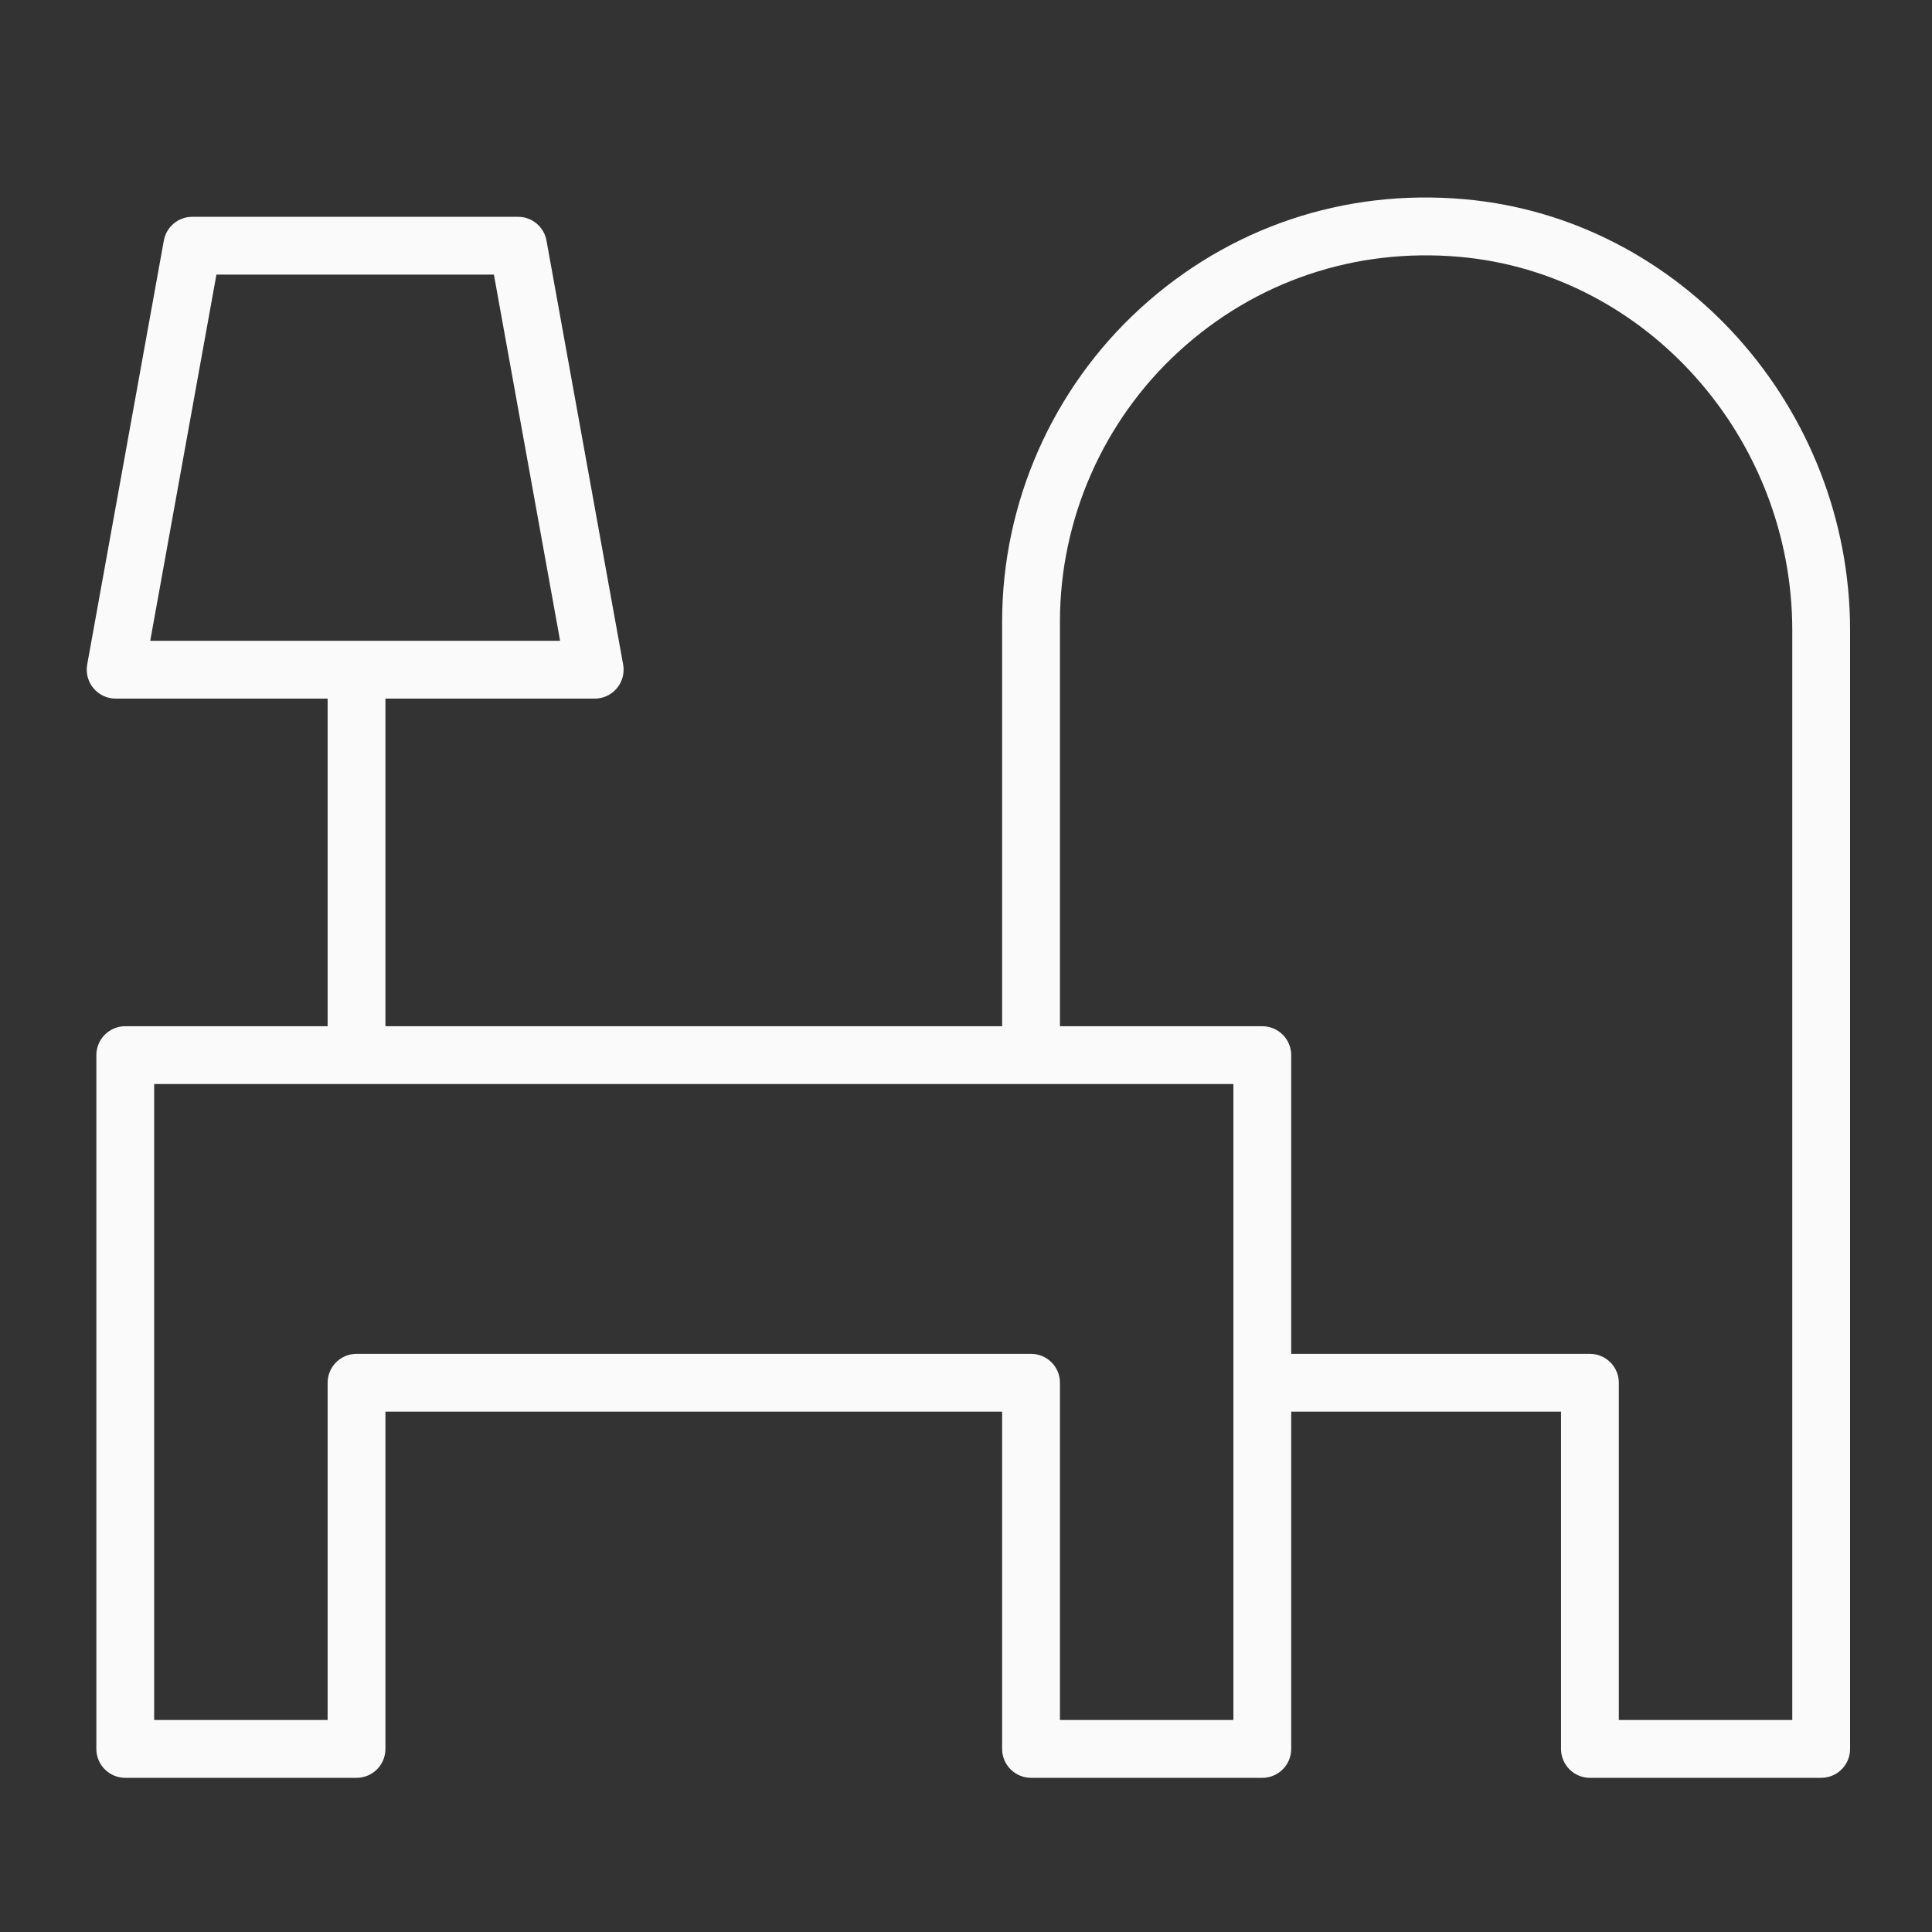
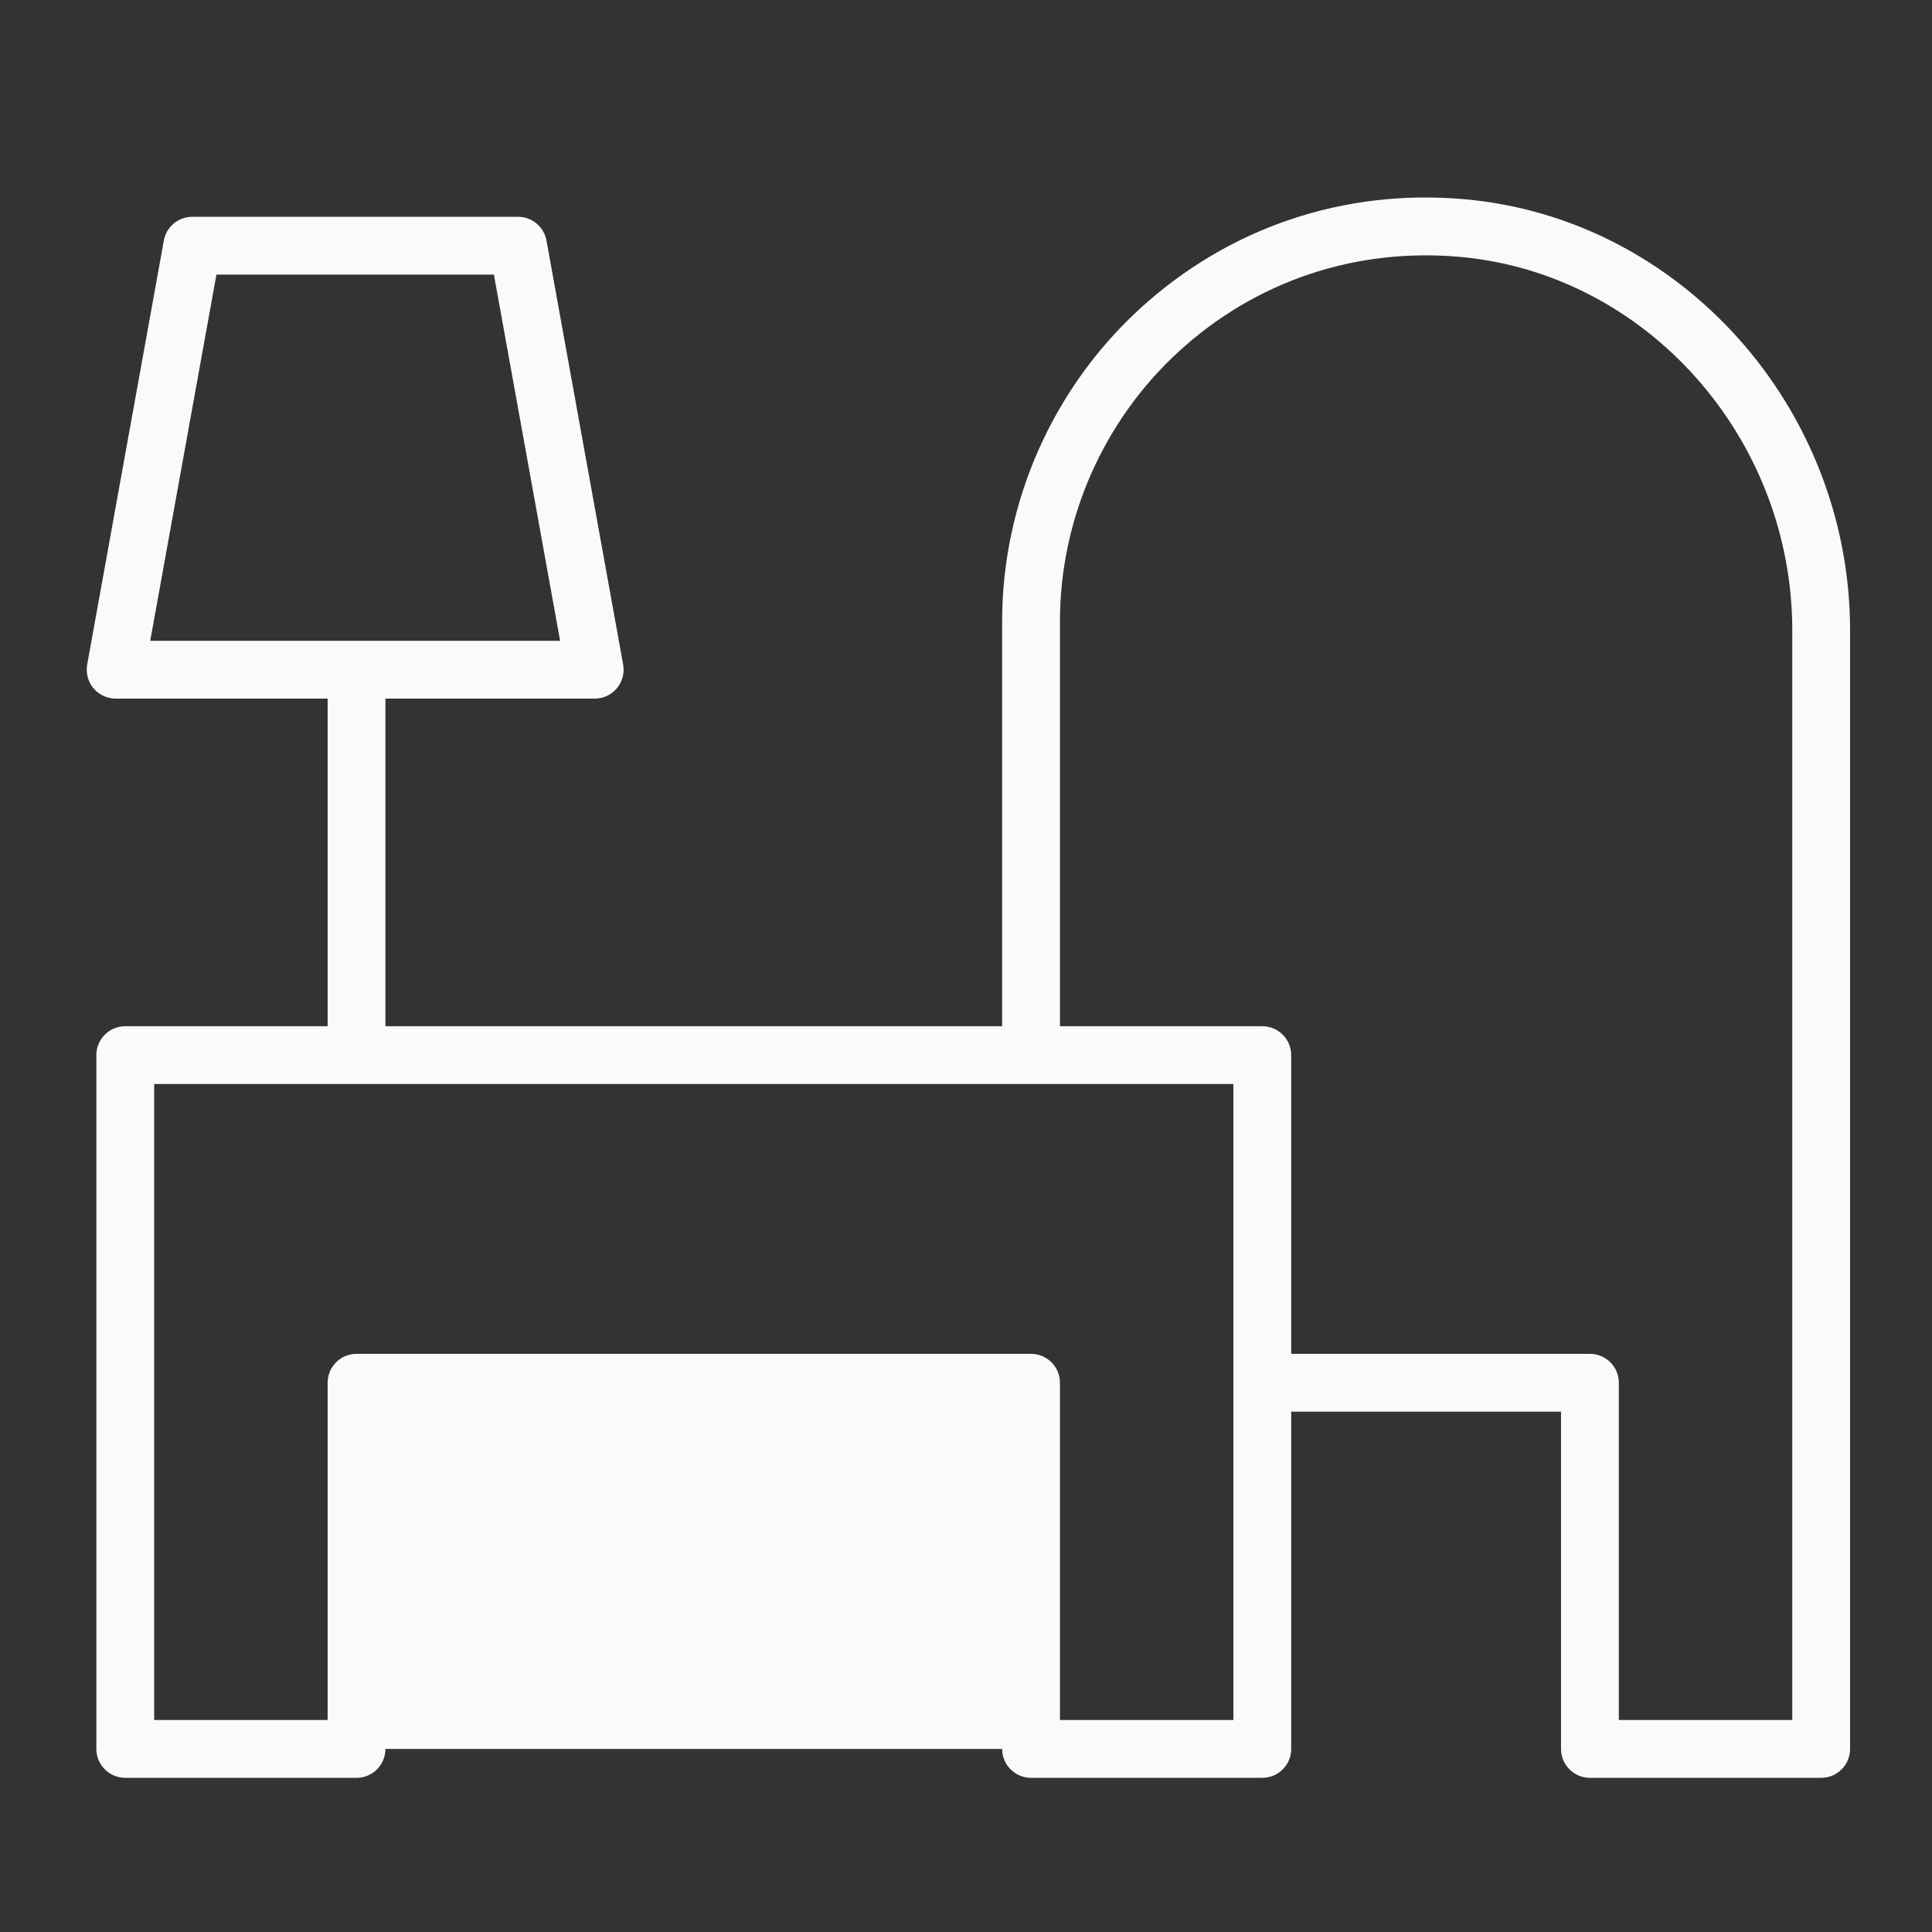
<svg xmlns="http://www.w3.org/2000/svg" width="100" height="100" viewBox="0 0 100 100" fill="none">
  <rect x="0" y="0" width="100" height="100" fill="#333333" stroke="none" />
-   <path d="M75.804 10.312C69.563 9.758 63.593 11.774 58.999 15.98C54.469 20.129 51.87 26.03 51.87 32.17V53.117H19.95V36.16H30.782C31.225 36.16 31.646 35.963 31.93 35.623C32.214 35.283 32.333 34.833 32.254 34.397L28.286 12.452C28.158 11.74 27.538 11.222 26.814 11.222H9.952C9.228 11.222 8.608 11.74 8.48 12.452L4.513 34.397C4.434 34.833 4.553 35.282 4.837 35.623C5.121 35.963 5.542 36.16 5.985 36.16H16.958V53.117H6.484C5.657 53.117 4.987 53.788 4.987 54.614V90.524C4.987 91.35 5.657 92.02 6.484 92.02H18.454C19.281 92.02 19.95 91.35 19.95 90.524V73.067H51.87V90.524C51.87 91.35 52.541 92.02 53.367 92.02H65.337C66.162 92.02 66.833 91.35 66.833 90.524V73.067H80.798V90.524C80.798 91.35 81.468 92.02 82.294 92.02H94.264C95.09 92.02 95.76 91.35 95.76 90.524V32.631C95.76 21.103 86.995 11.3 75.804 10.312ZM7.776 33.167L11.202 14.214H25.564L28.991 33.167H7.776ZM63.84 89.028H54.863V71.571C54.863 70.745 54.193 70.075 53.367 70.075H18.454C17.627 70.075 16.958 70.745 16.958 71.571V89.028H7.98V56.11H63.84V89.028ZM92.768 89.028H83.79V71.571C83.79 70.745 83.12 70.075 82.294 70.075H66.833V54.614C66.833 53.788 66.162 53.117 65.337 53.117H54.863V32.17C54.863 26.867 57.107 21.771 61.02 18.188C64.989 14.555 70.146 12.818 75.542 13.294C85.201 14.146 92.768 22.639 92.768 32.631V89.028Z" fill="#FAFAFA" />
+   <path d="M75.804 10.312C69.563 9.758 63.593 11.774 58.999 15.98C54.469 20.129 51.87 26.03 51.87 32.17V53.117H19.95V36.16H30.782C31.225 36.16 31.646 35.963 31.93 35.623C32.214 35.283 32.333 34.833 32.254 34.397L28.286 12.452C28.158 11.74 27.538 11.222 26.814 11.222H9.952C9.228 11.222 8.608 11.74 8.48 12.452L4.513 34.397C4.434 34.833 4.553 35.282 4.837 35.623C5.121 35.963 5.542 36.16 5.985 36.16H16.958V53.117H6.484C5.657 53.117 4.987 53.788 4.987 54.614V90.524C4.987 91.35 5.657 92.02 6.484 92.02H18.454C19.281 92.02 19.95 91.35 19.95 90.524H51.87V90.524C51.87 91.35 52.541 92.02 53.367 92.02H65.337C66.162 92.02 66.833 91.35 66.833 90.524V73.067H80.798V90.524C80.798 91.35 81.468 92.02 82.294 92.02H94.264C95.09 92.02 95.76 91.35 95.76 90.524V32.631C95.76 21.103 86.995 11.3 75.804 10.312ZM7.776 33.167L11.202 14.214H25.564L28.991 33.167H7.776ZM63.84 89.028H54.863V71.571C54.863 70.745 54.193 70.075 53.367 70.075H18.454C17.627 70.075 16.958 70.745 16.958 71.571V89.028H7.98V56.11H63.84V89.028ZM92.768 89.028H83.79V71.571C83.79 70.745 83.12 70.075 82.294 70.075H66.833V54.614C66.833 53.788 66.162 53.117 65.337 53.117H54.863V32.17C54.863 26.867 57.107 21.771 61.02 18.188C64.989 14.555 70.146 12.818 75.542 13.294C85.201 14.146 92.768 22.639 92.768 32.631V89.028Z" fill="#FAFAFA" />
</svg>